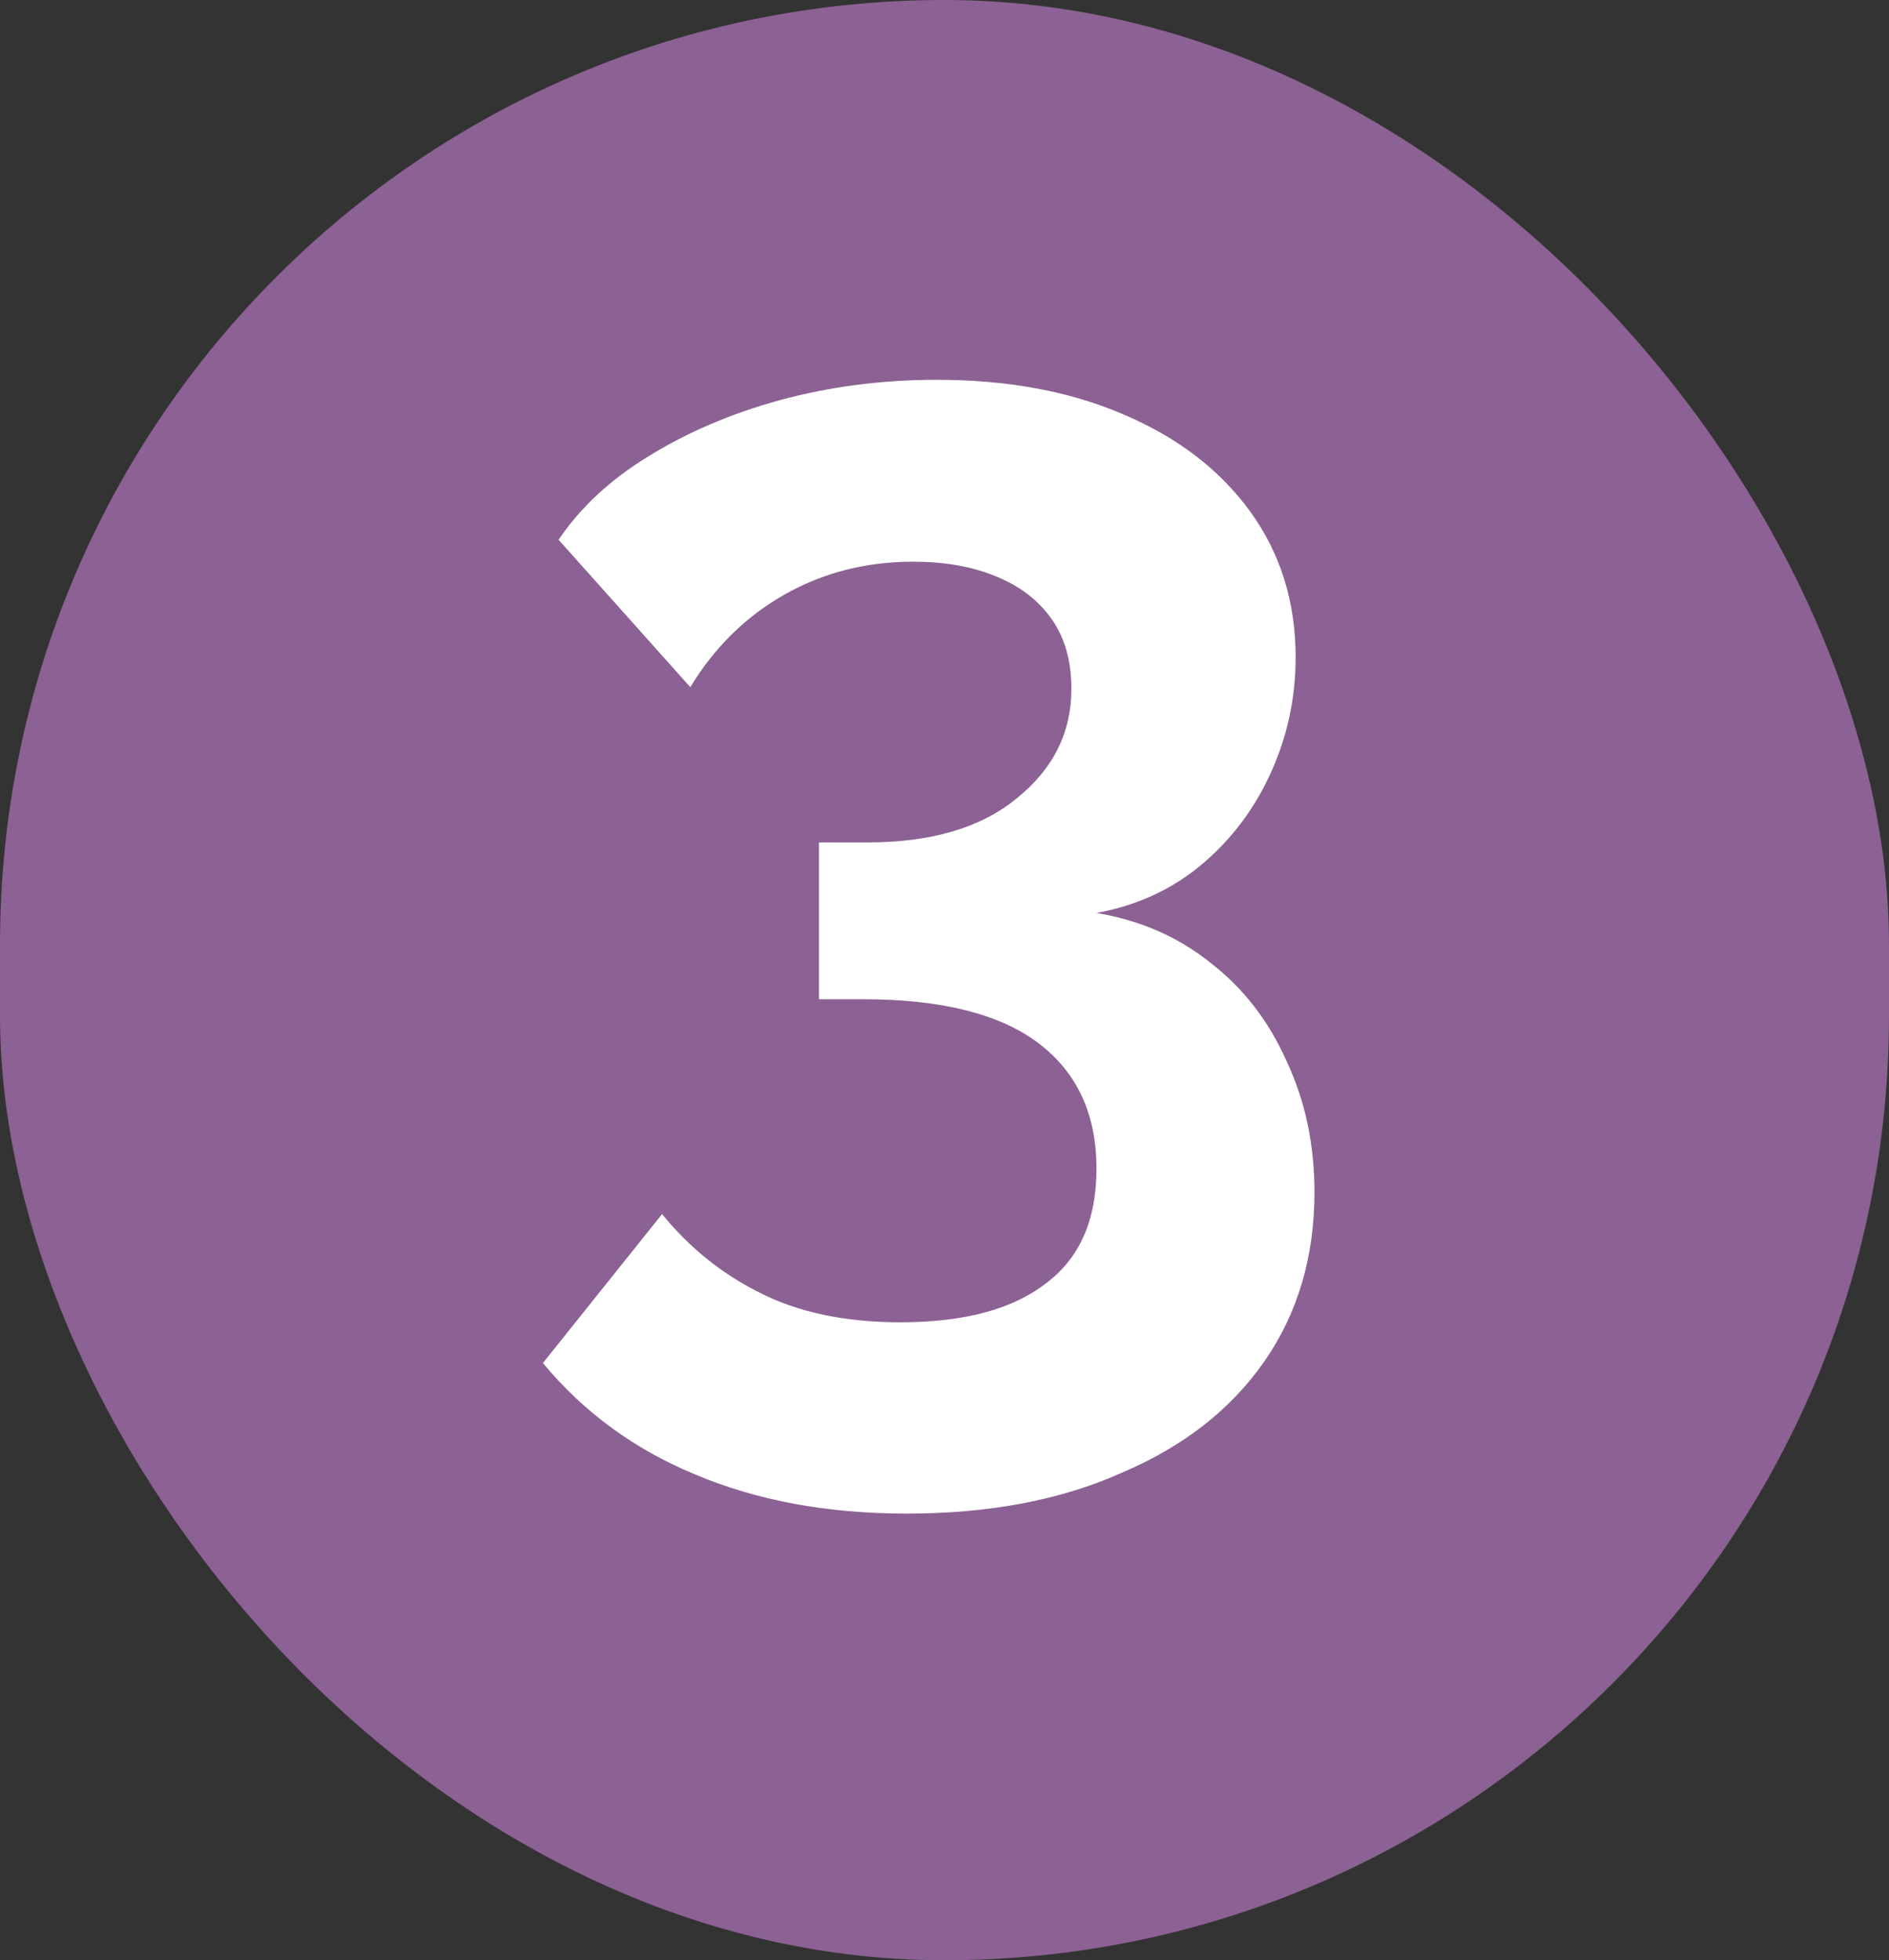
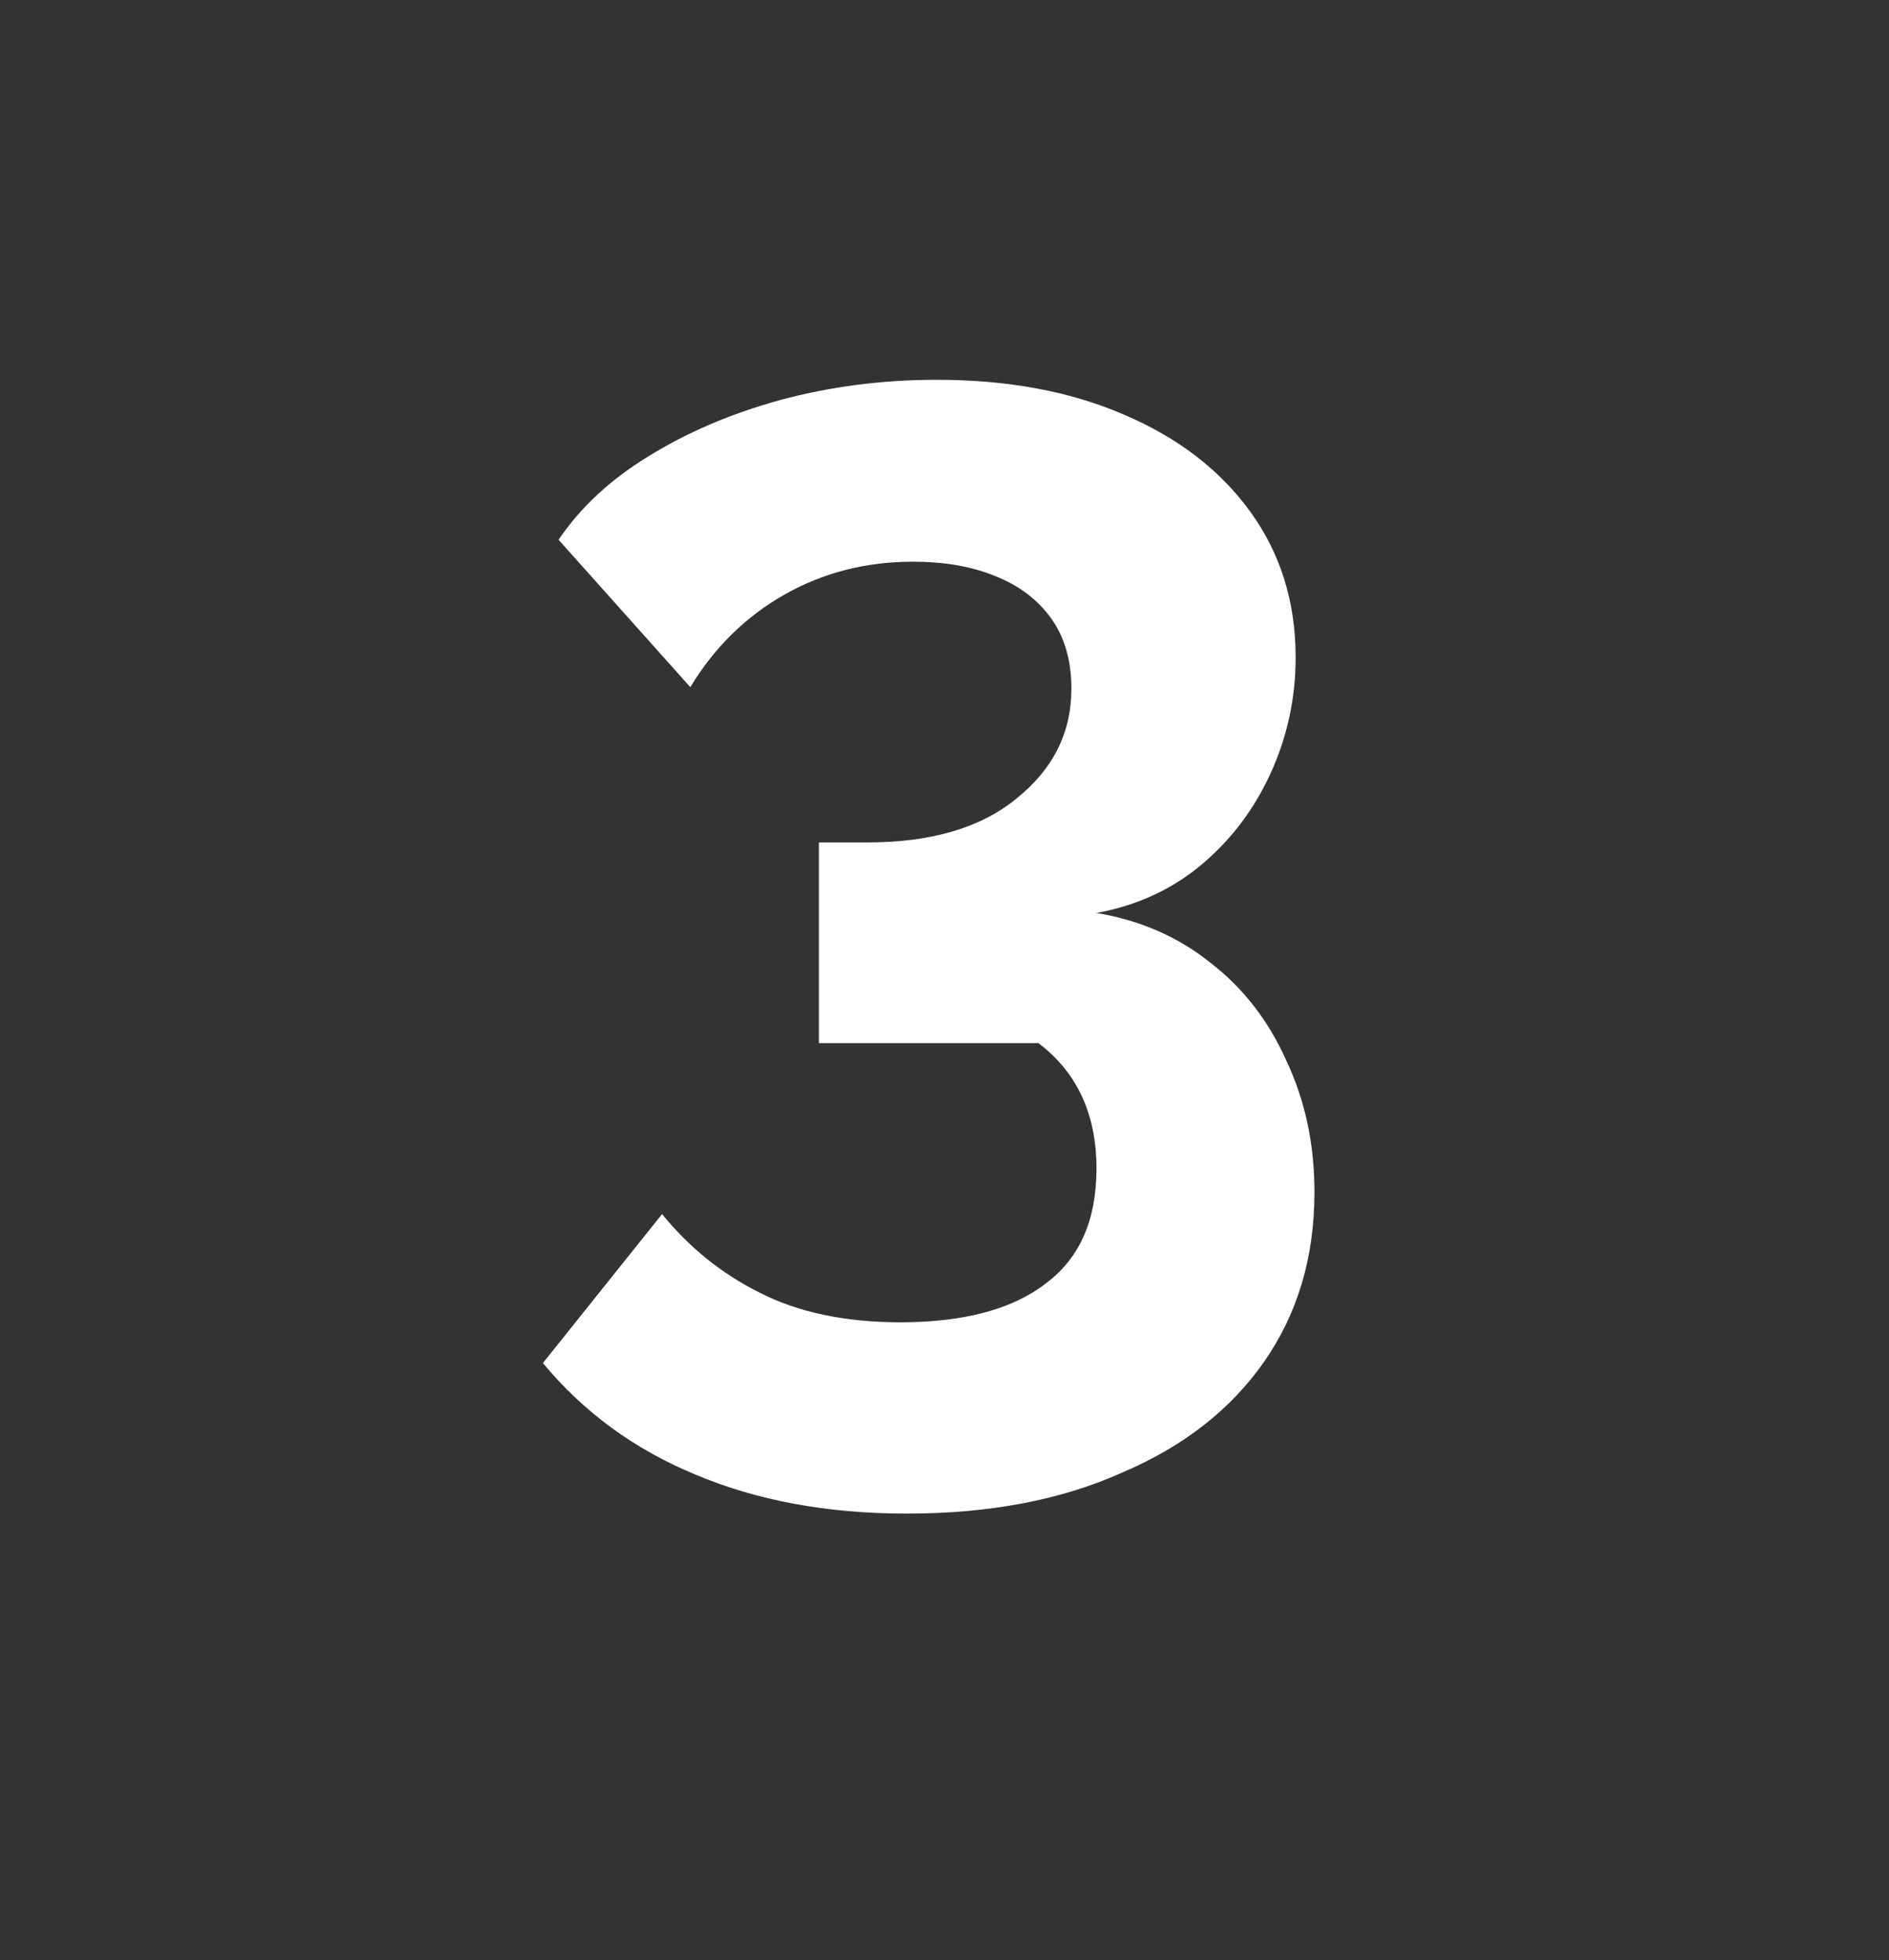
<svg xmlns="http://www.w3.org/2000/svg" width="53" height="55" viewBox="0 0 53 55" fill="none">
  <rect x="0" y="0" width="53" height="55" fill="#333333" stroke="none" />
-   <rect width="53" height="55" rx="26.5" fill="#8C6193" />
-   <path d="M30.764 25.616C31.996 25.821 33.067 26.291 33.976 27.024C34.885 27.728 35.589 28.637 36.088 29.752C36.616 30.867 36.88 32.099 36.88 33.448C36.88 35.267 36.411 36.851 35.472 38.2C34.533 39.549 33.199 40.591 31.468 41.324C29.767 42.087 27.757 42.468 25.44 42.468C23.211 42.468 21.231 42.101 19.5 41.368C17.799 40.664 16.376 39.623 15.232 38.244L18.576 34.064C19.339 35.003 20.248 35.736 21.304 36.264C22.389 36.821 23.709 37.1 25.264 37.1C27.053 37.1 28.417 36.733 29.356 36C30.295 35.296 30.764 34.225 30.764 32.788C30.764 31.263 30.221 30.089 29.136 29.268C28.051 28.447 26.408 28.036 24.208 28.036H22.976V23.636H24.34C26.129 23.636 27.523 23.225 28.52 22.404C29.547 21.583 30.06 20.556 30.06 19.324C30.06 18.532 29.869 17.872 29.488 17.344C29.107 16.816 28.579 16.42 27.904 16.156C27.259 15.892 26.496 15.76 25.616 15.76C24.296 15.76 23.093 16.068 22.008 16.684C20.923 17.3 20.043 18.165 19.368 19.28L15.672 15.144C16.288 14.235 17.124 13.457 18.18 12.812C19.265 12.137 20.497 11.609 21.876 11.228C23.284 10.847 24.751 10.656 26.276 10.656C28.271 10.656 30.016 10.979 31.512 11.624C33.037 12.269 34.225 13.179 35.076 14.352C35.927 15.525 36.352 16.889 36.352 18.444C36.352 19.588 36.117 20.673 35.648 21.7C35.179 22.727 34.519 23.592 33.668 24.296C32.847 24.971 31.879 25.411 30.764 25.616Z" fill="white" />
+   <path d="M30.764 25.616C31.996 25.821 33.067 26.291 33.976 27.024C34.885 27.728 35.589 28.637 36.088 29.752C36.616 30.867 36.88 32.099 36.88 33.448C36.88 35.267 36.411 36.851 35.472 38.2C34.533 39.549 33.199 40.591 31.468 41.324C29.767 42.087 27.757 42.468 25.44 42.468C23.211 42.468 21.231 42.101 19.5 41.368C17.799 40.664 16.376 39.623 15.232 38.244L18.576 34.064C19.339 35.003 20.248 35.736 21.304 36.264C22.389 36.821 23.709 37.1 25.264 37.1C27.053 37.1 28.417 36.733 29.356 36C30.295 35.296 30.764 34.225 30.764 32.788C30.764 31.263 30.221 30.089 29.136 29.268H22.976V23.636H24.34C26.129 23.636 27.523 23.225 28.52 22.404C29.547 21.583 30.06 20.556 30.06 19.324C30.06 18.532 29.869 17.872 29.488 17.344C29.107 16.816 28.579 16.42 27.904 16.156C27.259 15.892 26.496 15.76 25.616 15.76C24.296 15.76 23.093 16.068 22.008 16.684C20.923 17.3 20.043 18.165 19.368 19.28L15.672 15.144C16.288 14.235 17.124 13.457 18.18 12.812C19.265 12.137 20.497 11.609 21.876 11.228C23.284 10.847 24.751 10.656 26.276 10.656C28.271 10.656 30.016 10.979 31.512 11.624C33.037 12.269 34.225 13.179 35.076 14.352C35.927 15.525 36.352 16.889 36.352 18.444C36.352 19.588 36.117 20.673 35.648 21.7C35.179 22.727 34.519 23.592 33.668 24.296C32.847 24.971 31.879 25.411 30.764 25.616Z" fill="white" />
</svg>